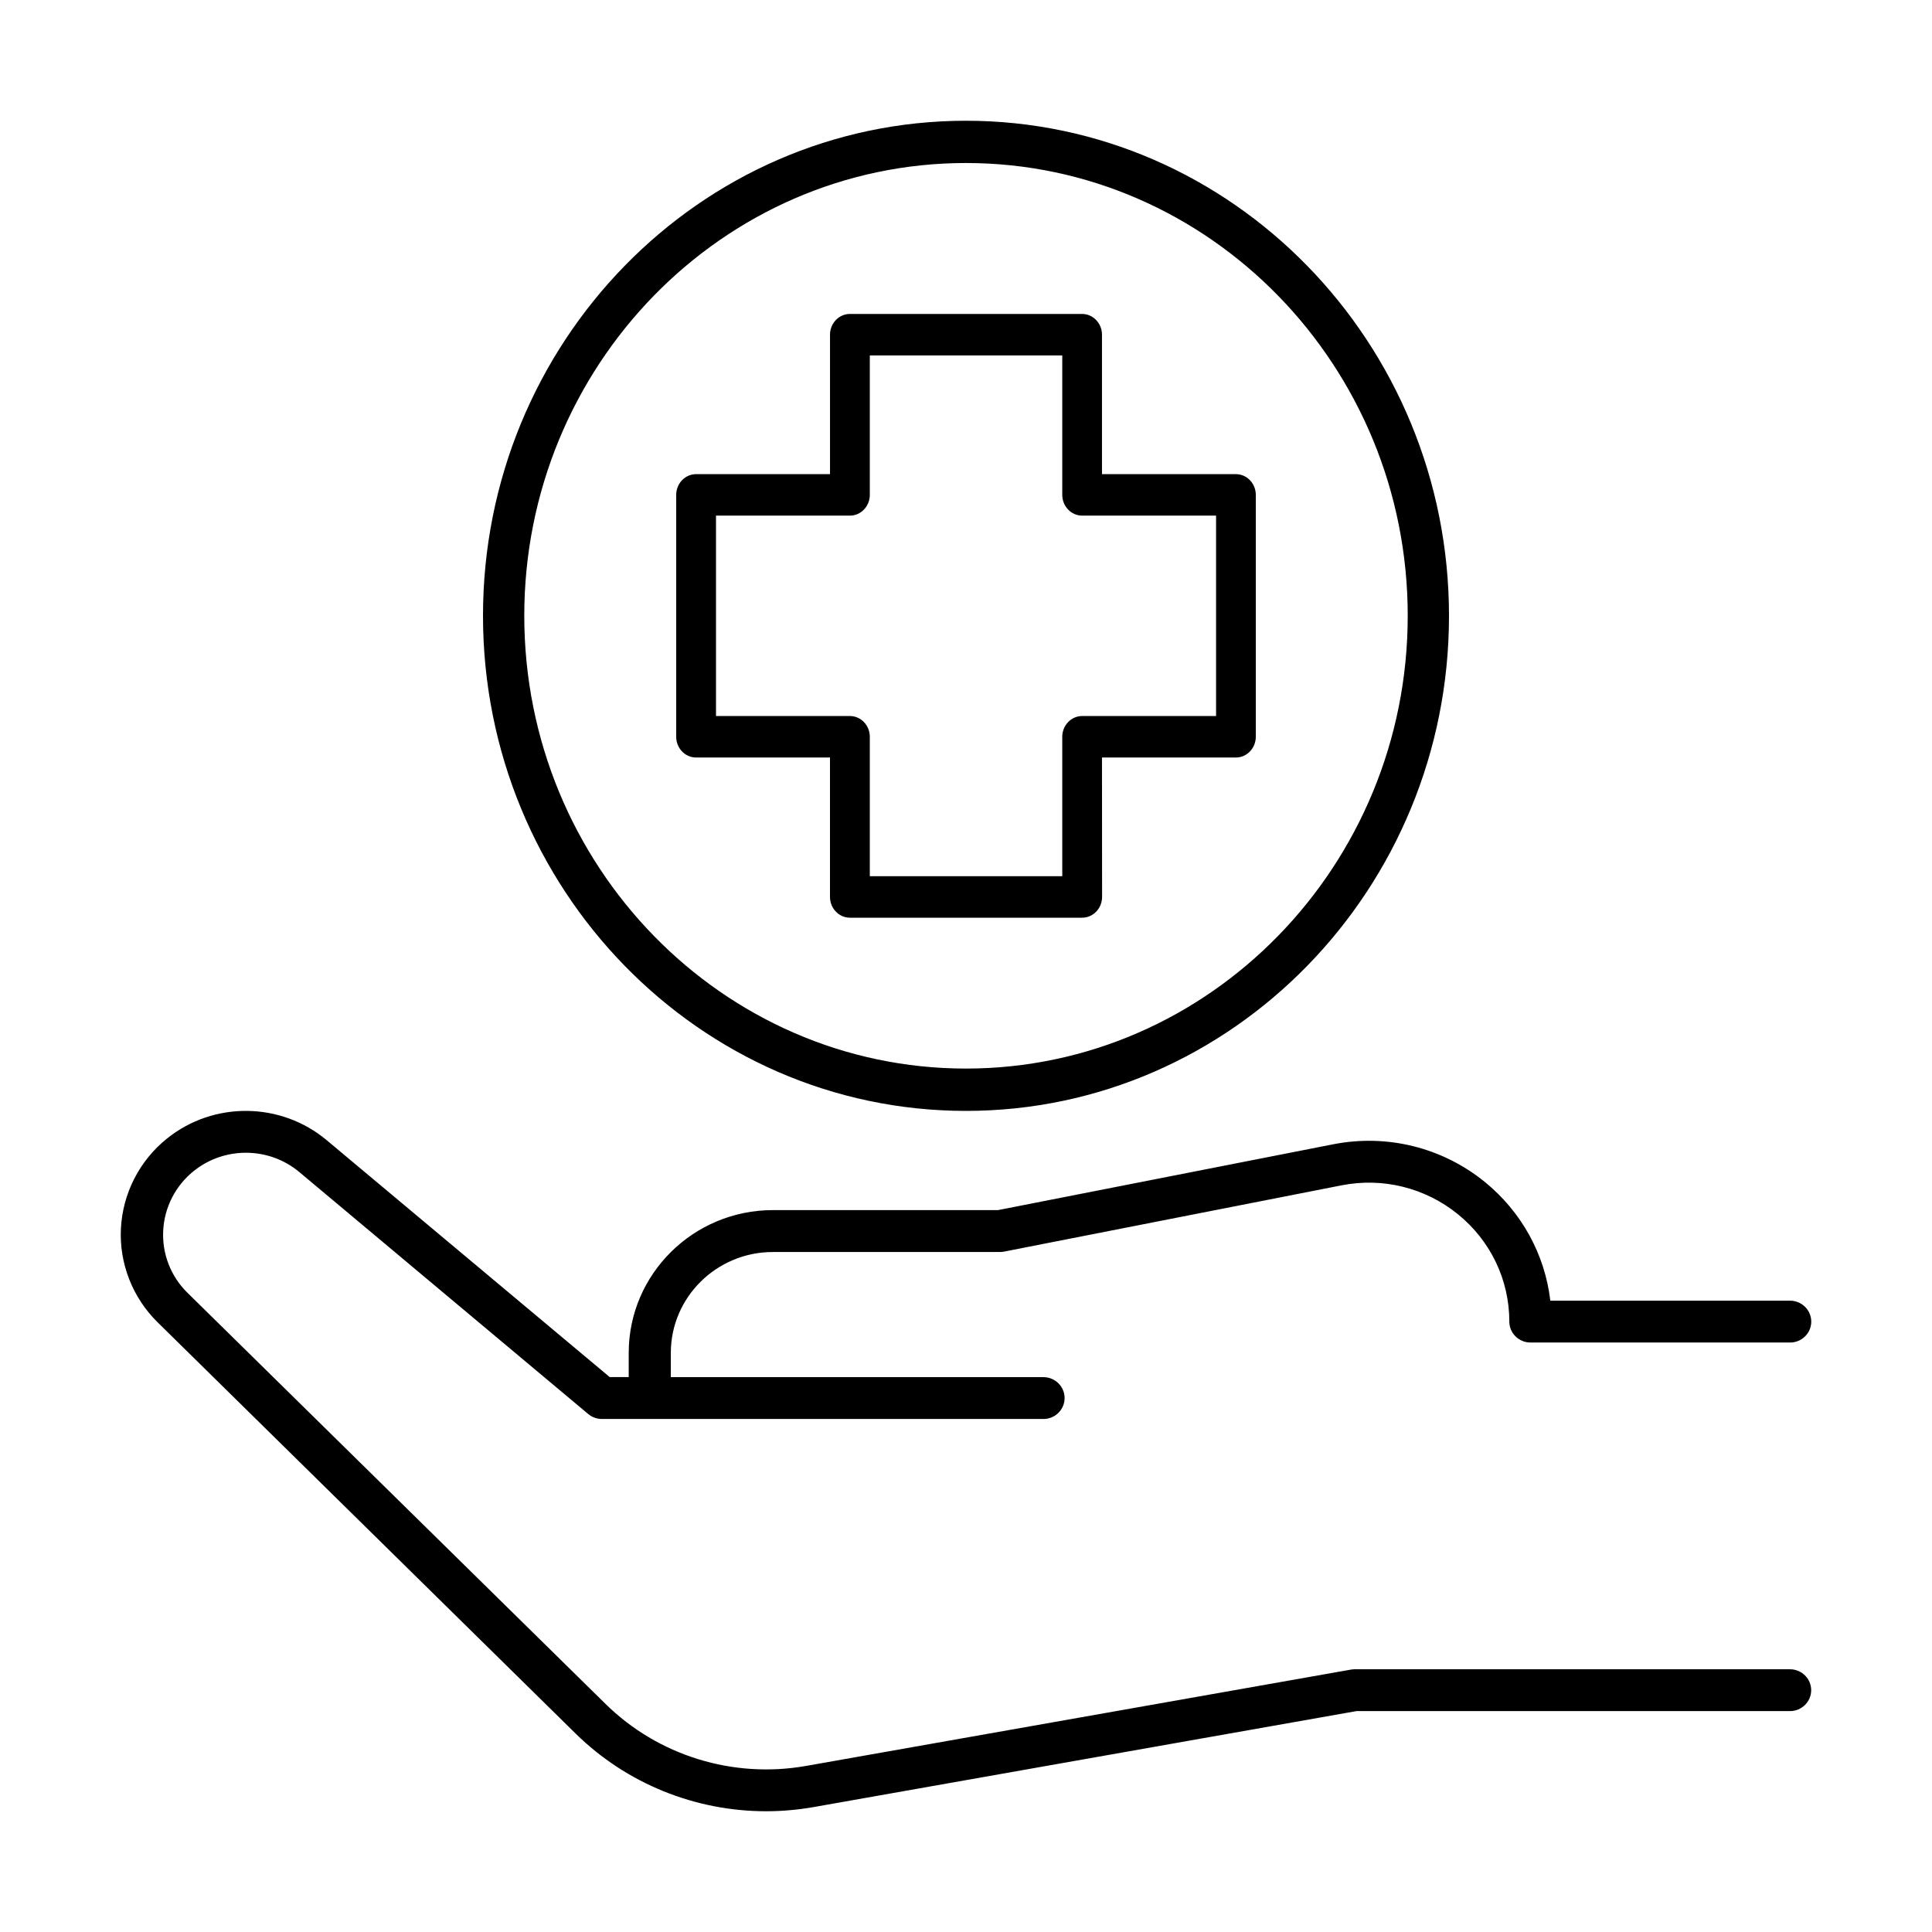
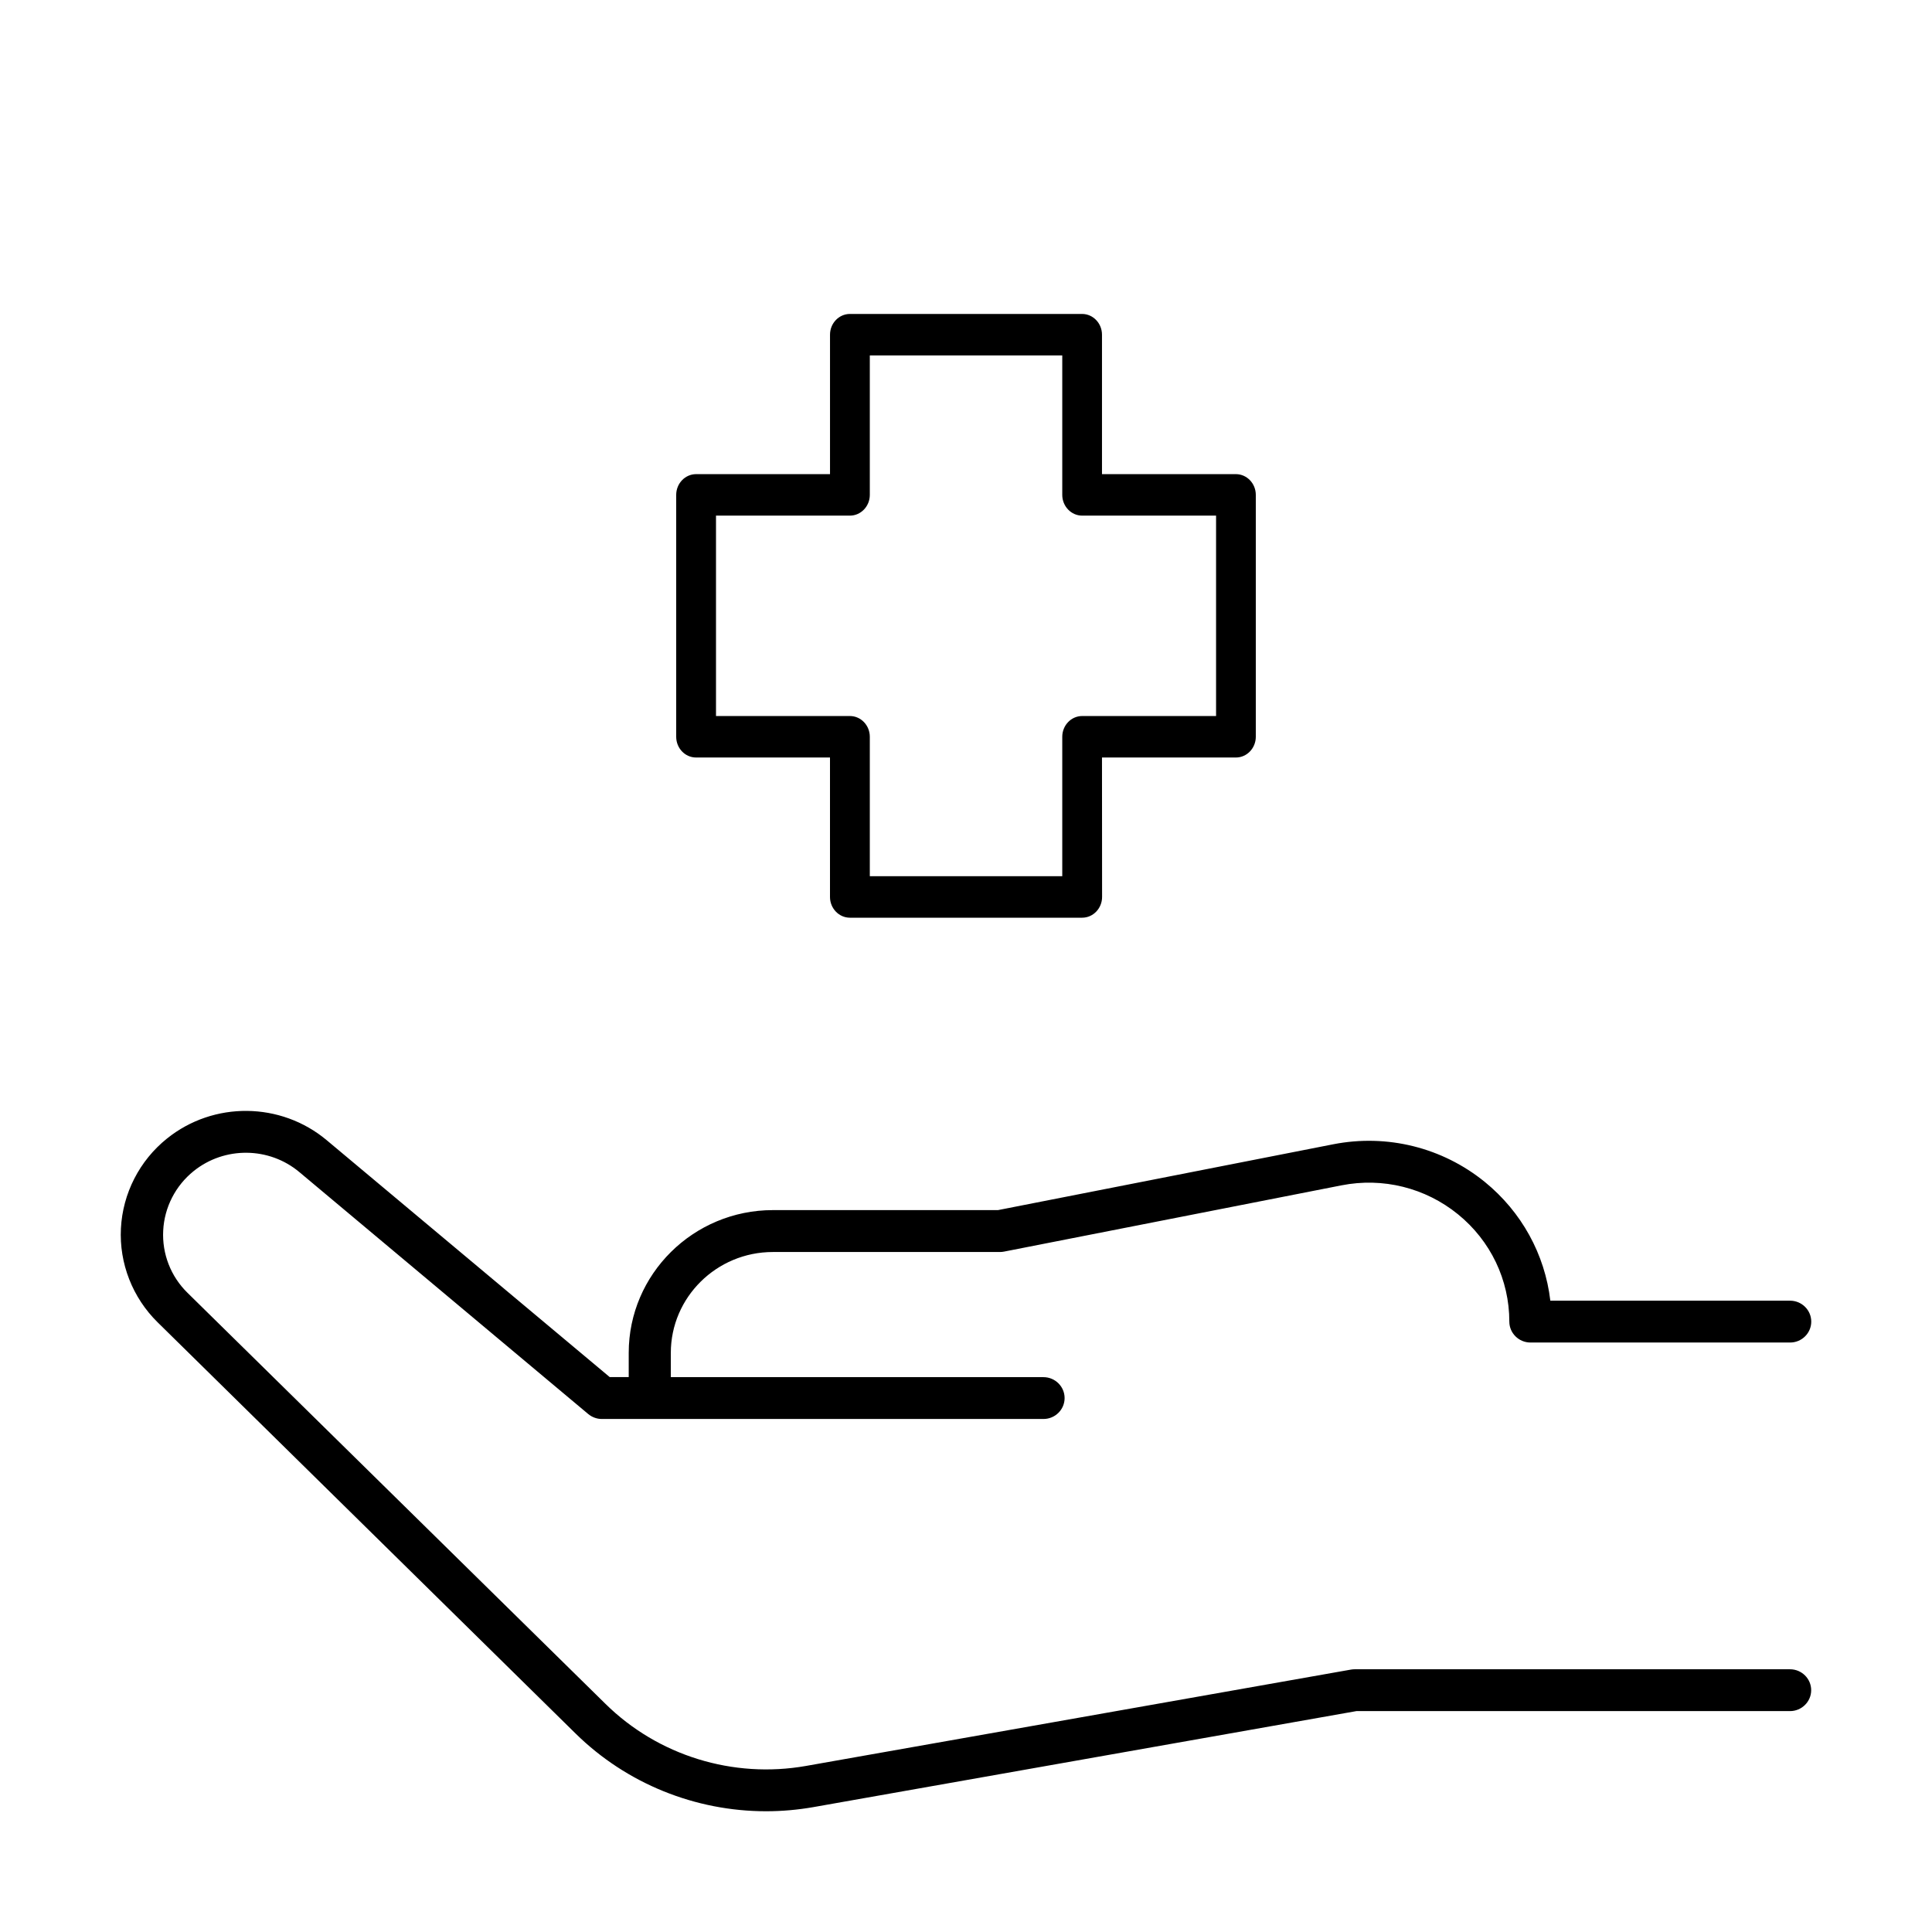
<svg xmlns="http://www.w3.org/2000/svg" fill="none" viewBox="0 0 80 80" height="80" width="80">
  <path fill="black" d="M32 51.843H41.406C41.464 51.843 41.519 51.837 41.577 51.826L55.546 49.083C57.258 48.745 59.018 49.181 60.372 50.281C61.722 51.377 62.498 52.997 62.498 54.725C62.498 55.202 62.891 55.591 63.373 55.591H74.125C74.607 55.591 75 55.202 75 54.725C75 54.248 74.607 53.859 74.125 53.859H64.196C63.97 51.941 63.01 50.186 61.482 48.941C59.725 47.514 57.439 46.945 55.207 47.382L41.324 50.108H32.004C28.71 50.108 26.034 52.76 26.034 56.017V57.022H25.247L13.527 47.212C11.627 45.623 8.845 45.592 6.914 47.145C5.776 48.058 5.082 49.414 5.007 50.866C4.932 52.313 5.489 53.734 6.528 54.755L23.835 71.783C25.947 73.86 28.794 75 31.724 75C32.376 75 33.033 74.942 33.685 74.828L56.167 70.853H74.122C74.603 70.853 74.997 70.464 74.997 69.987C74.997 69.51 74.603 69.121 74.122 69.121H56.089C56.038 69.121 55.987 69.125 55.936 69.135L33.378 73.123C30.354 73.657 27.247 72.697 25.07 70.552L7.763 53.532C7.072 52.855 6.706 51.915 6.758 50.954C6.806 49.993 7.267 49.097 8.019 48.492C9.297 47.463 11.143 47.483 12.397 48.535L24.356 58.551C24.514 58.683 24.715 58.757 24.92 58.757H43.208C43.69 58.757 44.083 58.368 44.083 57.891C44.083 57.414 43.69 57.025 43.208 57.025H27.777V56.02C27.777 53.717 29.674 51.843 32.002 51.843L32 51.843Z" />
  <path fill="black" d="M28.824 31.367H34.368V37.141C34.368 37.614 34.739 38 35.193 38H44.81C45.264 38 45.635 37.614 45.635 37.141L45.631 31.367H51.176C51.63 31.367 52 30.981 52 30.508V20.492C52 20.019 51.63 19.633 51.176 19.633H45.631V13.859C45.631 13.386 45.261 13 44.807 13H35.193C34.739 13 34.369 13.386 34.369 13.859V19.633H28.824C28.37 19.633 28 20.019 28 20.492V30.508C28 30.981 28.367 31.367 28.824 31.367H28.824ZM29.648 21.351H35.193C35.647 21.351 36.017 20.965 36.017 20.492V14.718H43.986V20.492C43.986 20.965 44.356 21.351 44.81 21.351H50.355V29.649H44.81C44.356 29.649 43.986 30.035 43.986 30.508V36.282H36.017V30.508C36.017 30.035 35.647 29.649 35.193 29.649H29.648V21.351Z" />
-   <path fill="black" d="M39.998 46C51.027 46 60 36.803 60 25.498C59.997 14.197 51.027 5 39.998 5C28.969 5 20 14.197 20 25.498C20 36.803 28.969 46 39.998 46ZM39.998 6.75C50.083 6.75 58.291 15.161 58.291 25.497C58.291 35.833 50.086 44.247 39.998 44.247C29.914 44.247 21.709 35.836 21.709 25.497C21.709 15.16 29.914 6.75 39.998 6.75Z" />
</svg>